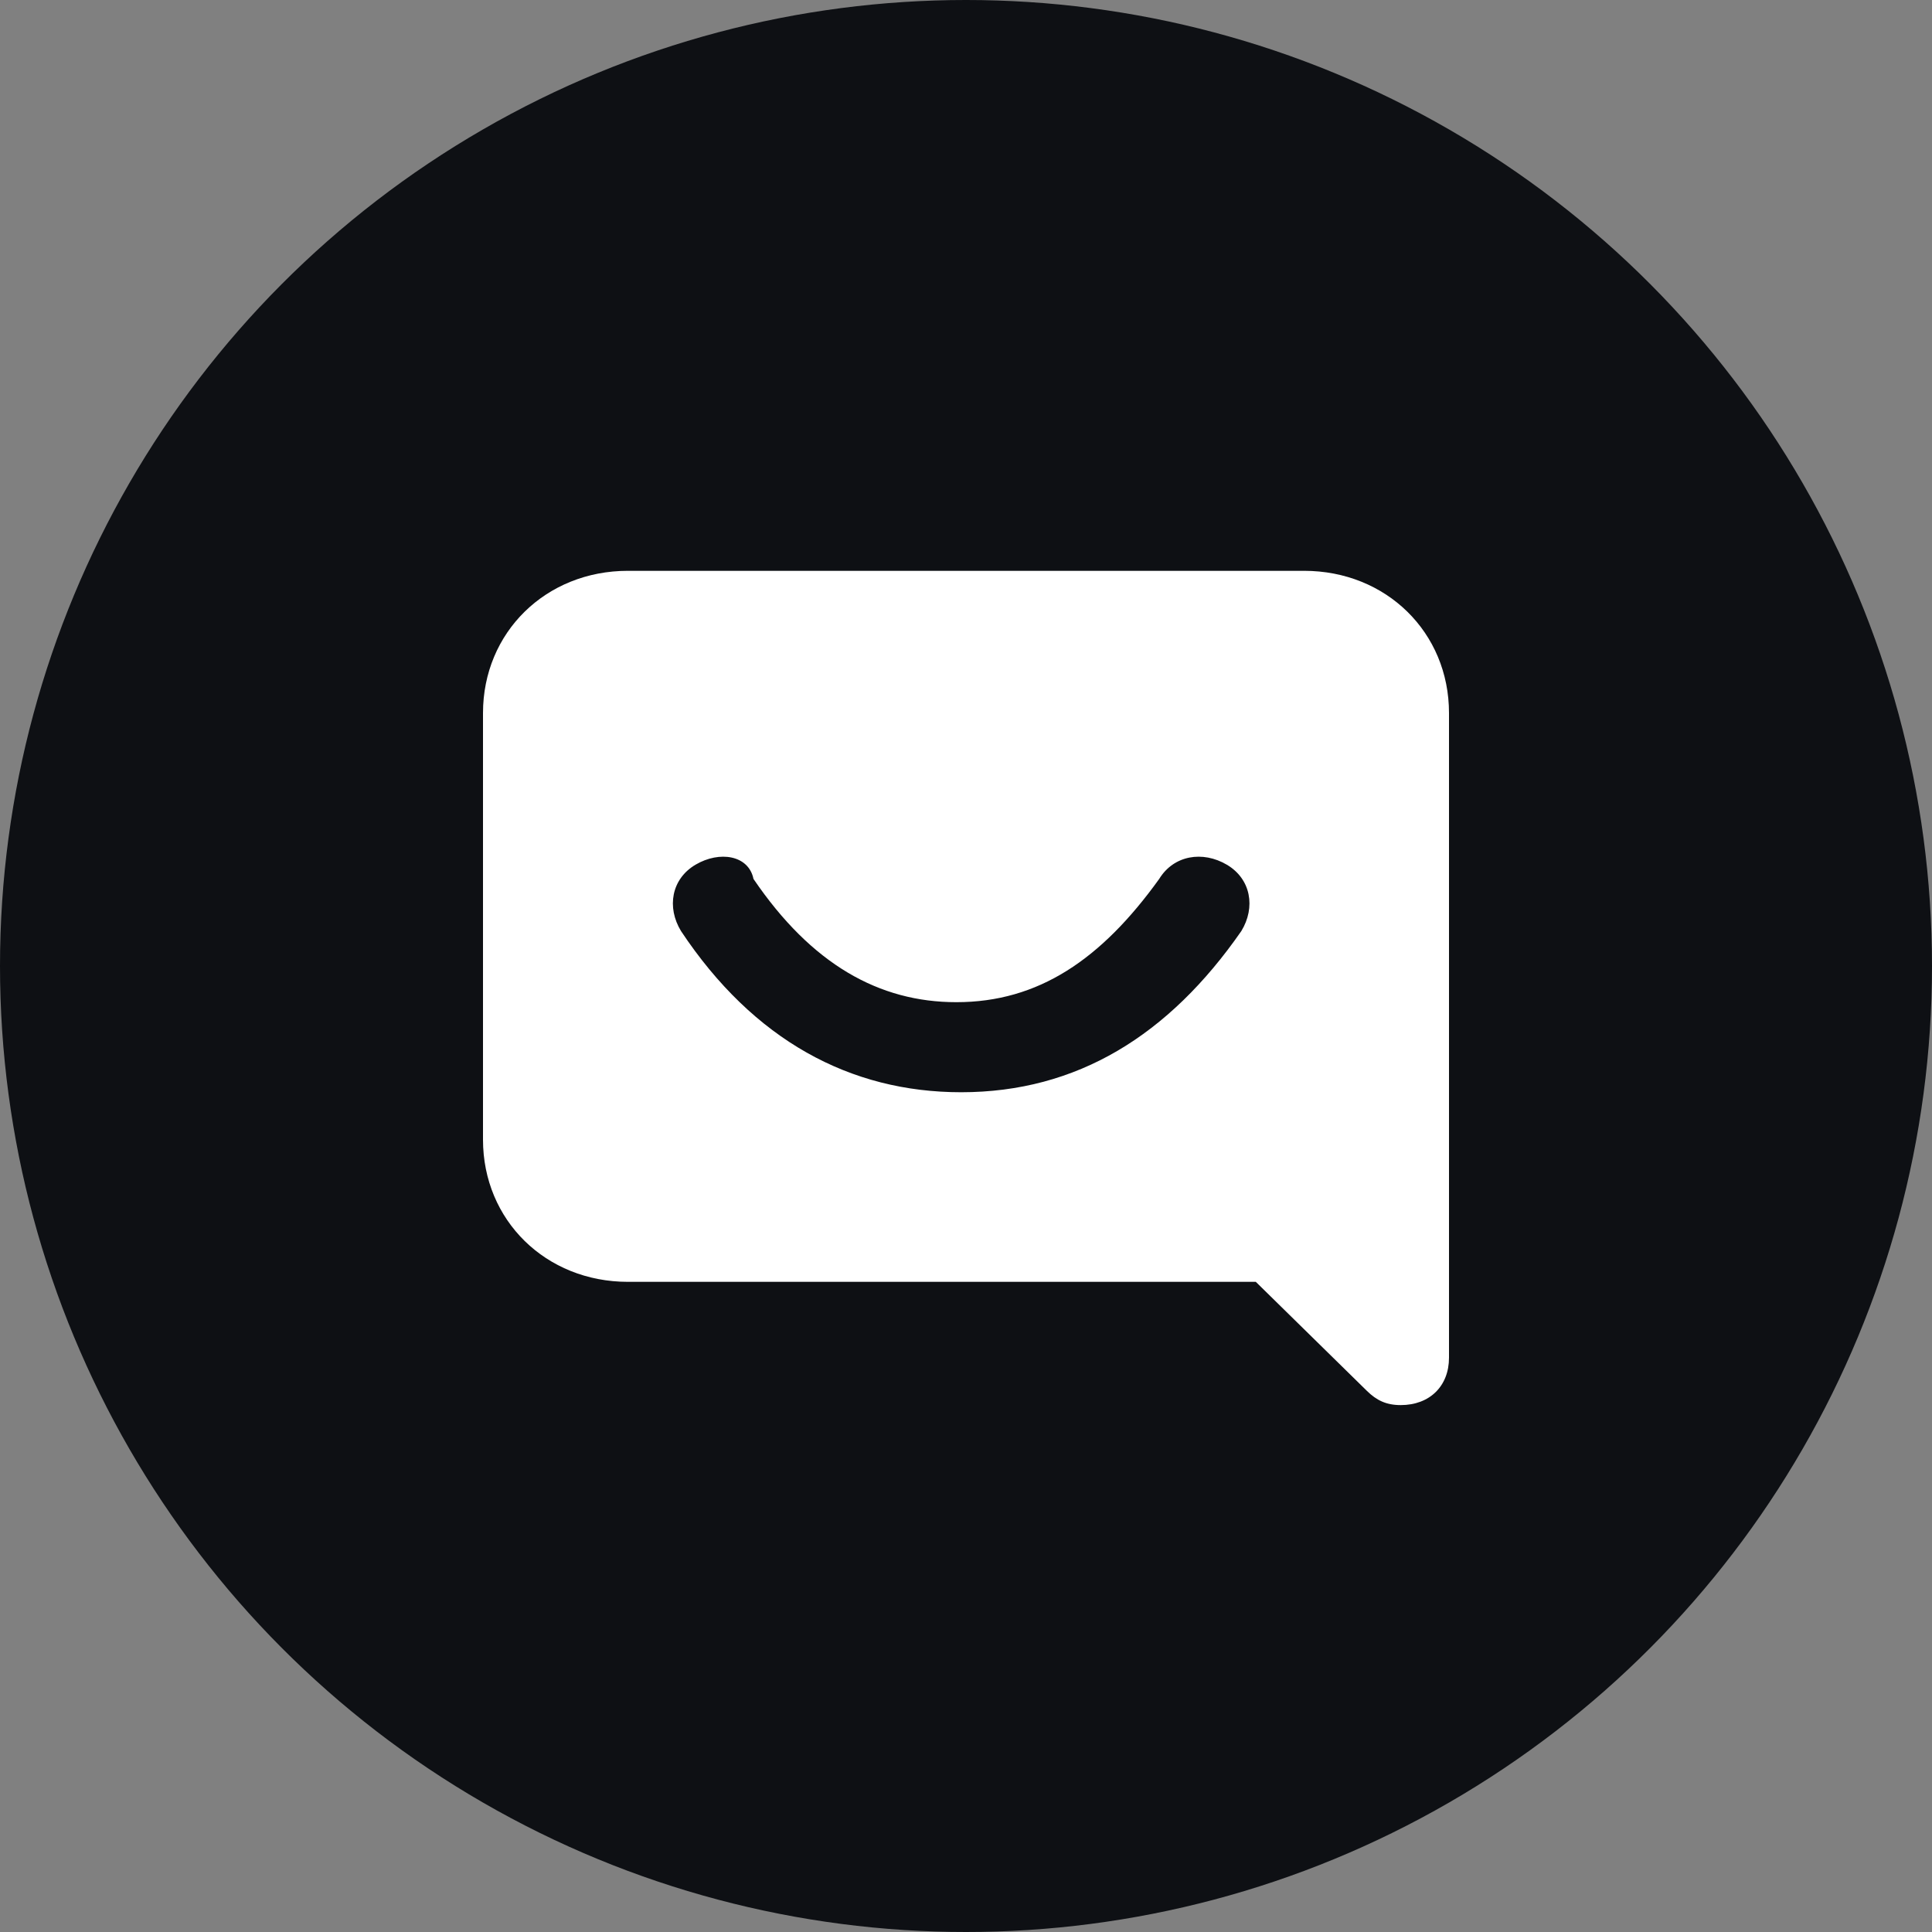
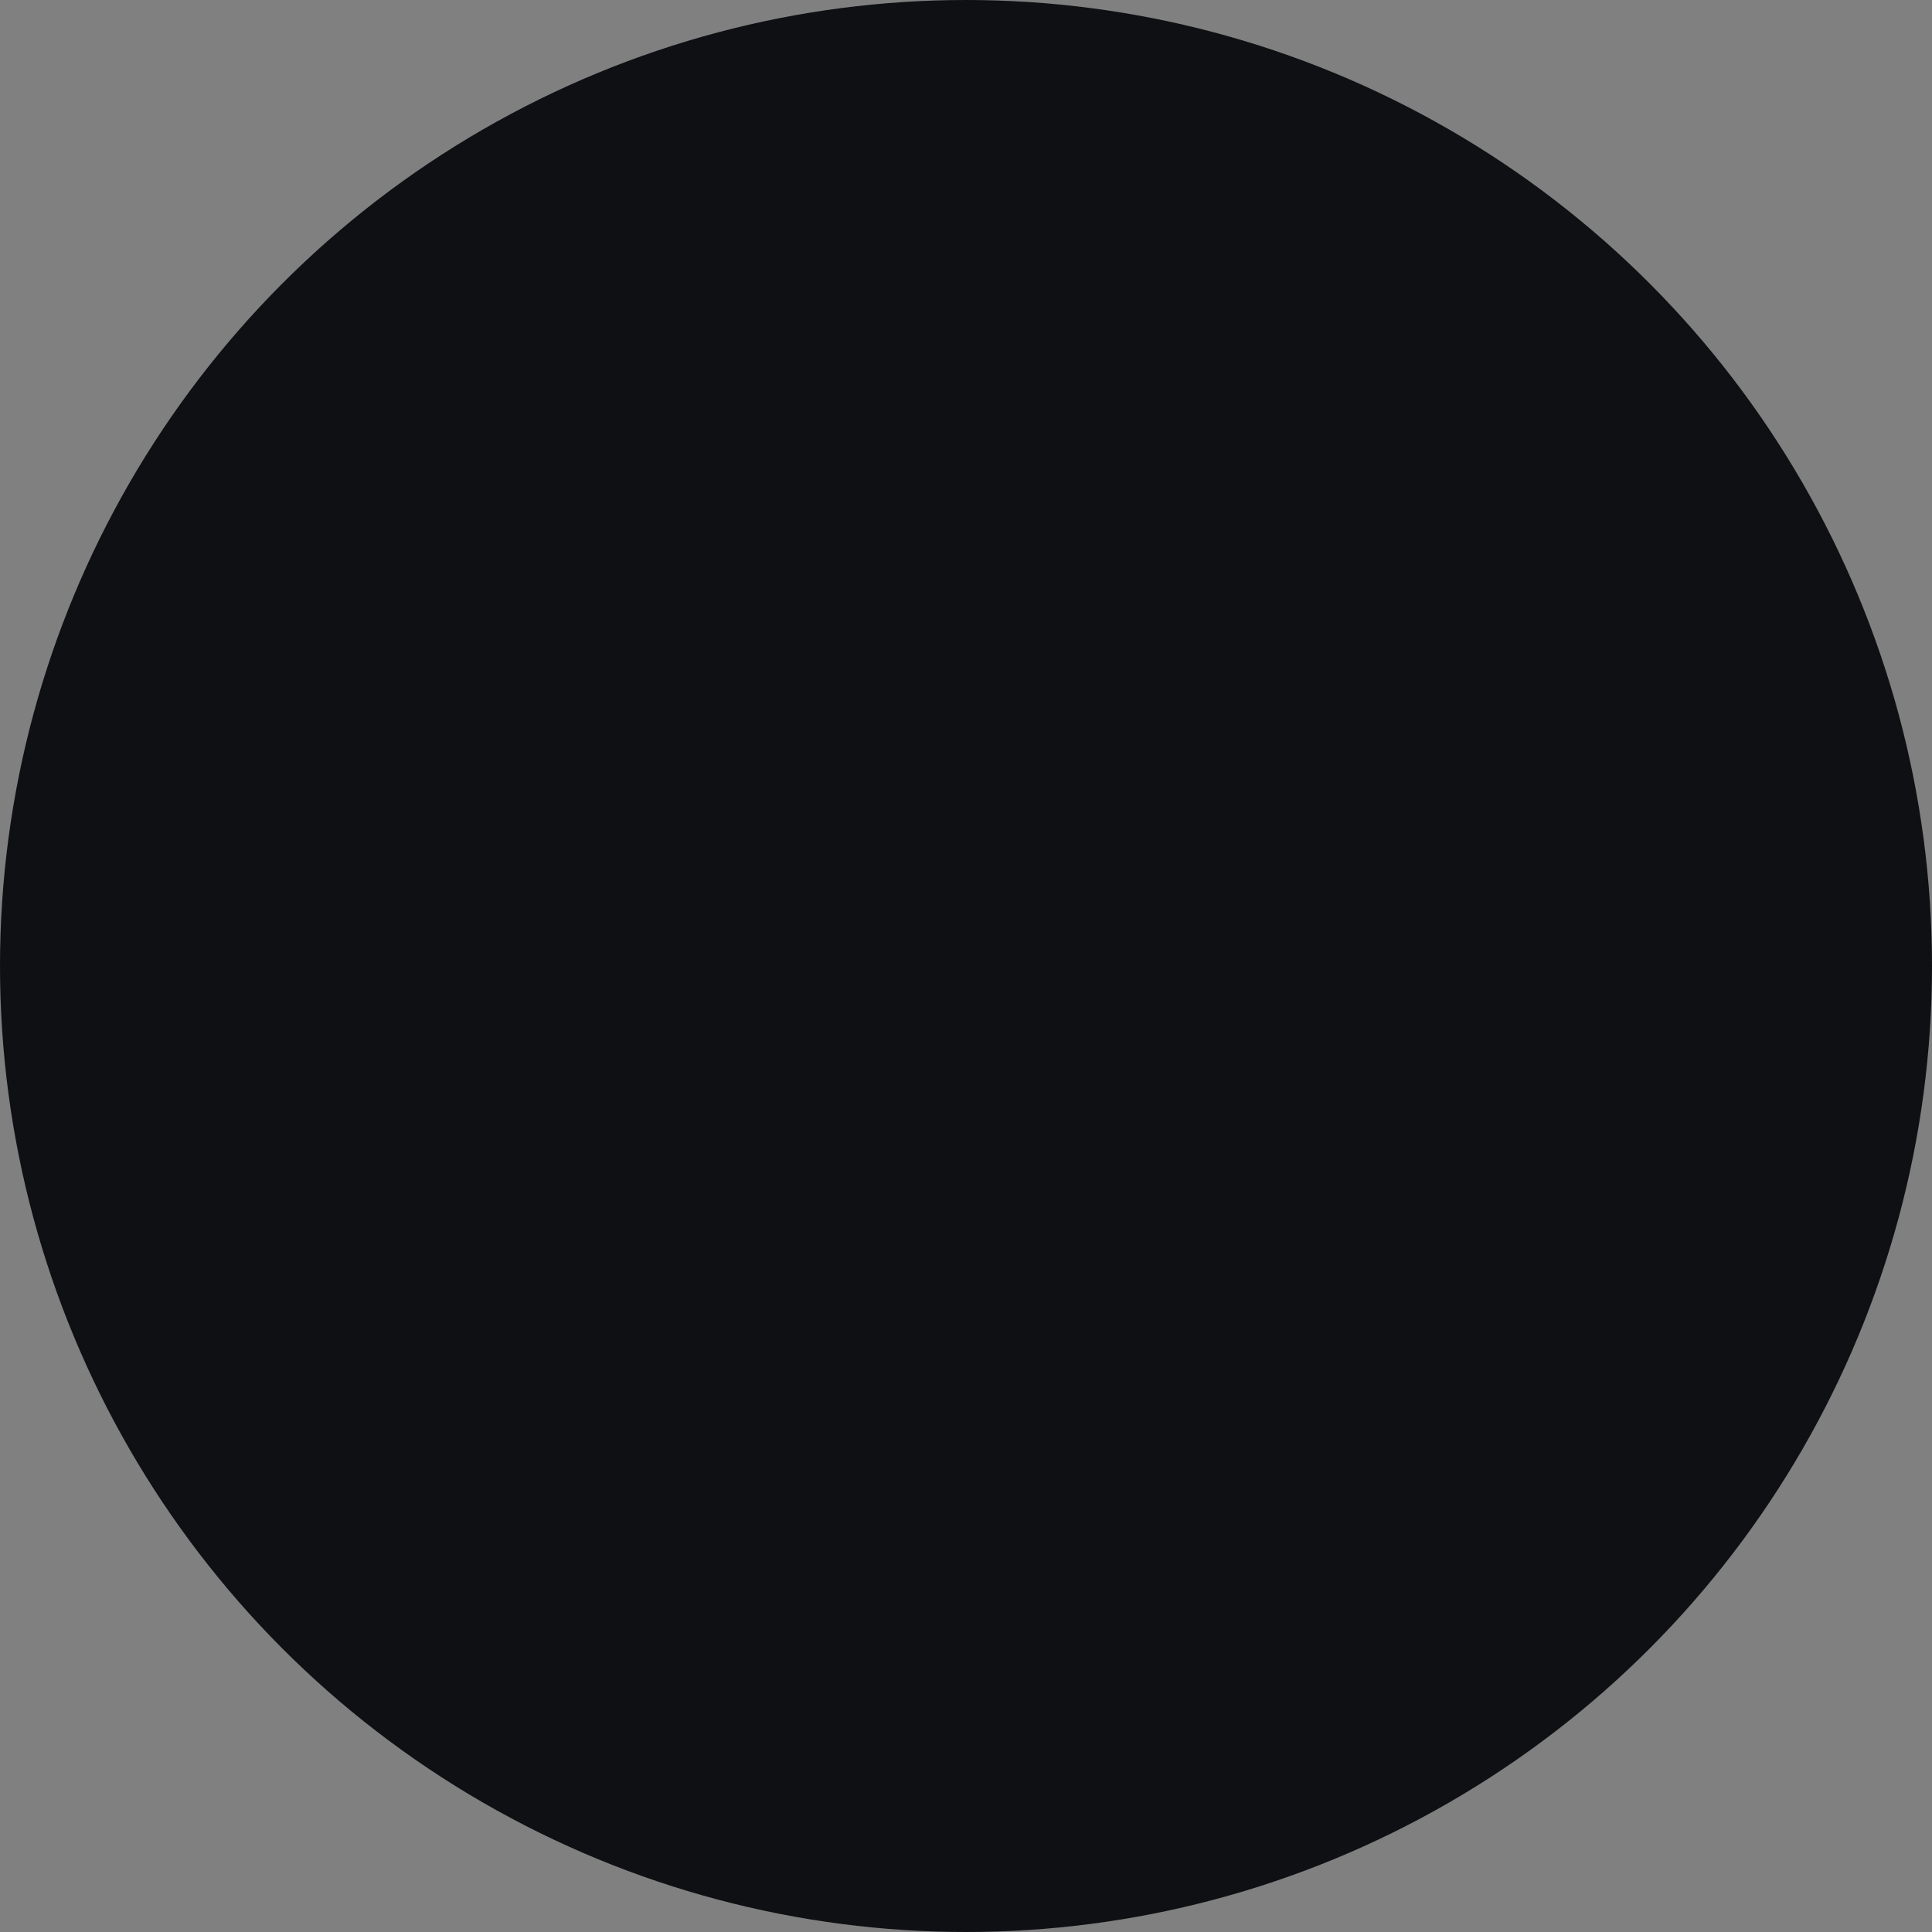
<svg xmlns="http://www.w3.org/2000/svg" width="44px" height="44px" viewBox="0 0 44 44" version="1.1">
  <rect x="0" y="0" width="44" height="44" fill="#808080" stroke="none" />
  <title>Group 23</title>
  <g id="Brand-Style-Final" stroke="none" stroke-width="1" fill="none" fill-rule="evenodd">
    <g id="Homepage-Messaging-Updates---v2-Copy" transform="translate(-1694, -5157)">
      <g id="Group-23" transform="translate(1694, 5157)">
        <g id="Group-14-Copy-3" fill="#0E1014">
          <circle id="Oval-Copy" cx="22" cy="22" r="22" />
        </g>
        <g id="Chat#4" transform="translate(11, 13)" fill="#FFFFFF">
-           <path d="M22,12.955 L22,12.955 L22,17.92 C22,18.568 21.56,19 20.9,19 C20.57,19 20.35,18.892 20.13,18.676 L17.6,16.193 L3.3,16.193 C1.43,16.193 0,14.79 0,12.955 L0,3.239 C0,1.403 1.43,0 3.3,0 L18.7,0 C20.57,0 22,1.403 22,3.239 L22,12.955 C22,12.955 22,12.955 22,12.955 Z M4.51,8.205 C6.16,10.688 8.36,11.875 10.89,11.875 C13.53,11.875 15.62,10.58 17.27,8.205 C17.6,7.665 17.49,7.017 16.94,6.693 C16.39,6.369 15.73,6.477 15.4,7.017 C14.08,8.852 12.65,9.824 10.78,9.824 C9.02,9.824 7.48,8.96 6.16,7.017 C6.05,6.477 5.39,6.369 4.84,6.693 C4.29,7.017 4.18,7.665 4.51,8.205 Z" id="Shape" />
-         </g>
+           </g>
      </g>
    </g>
  </g>
</svg>